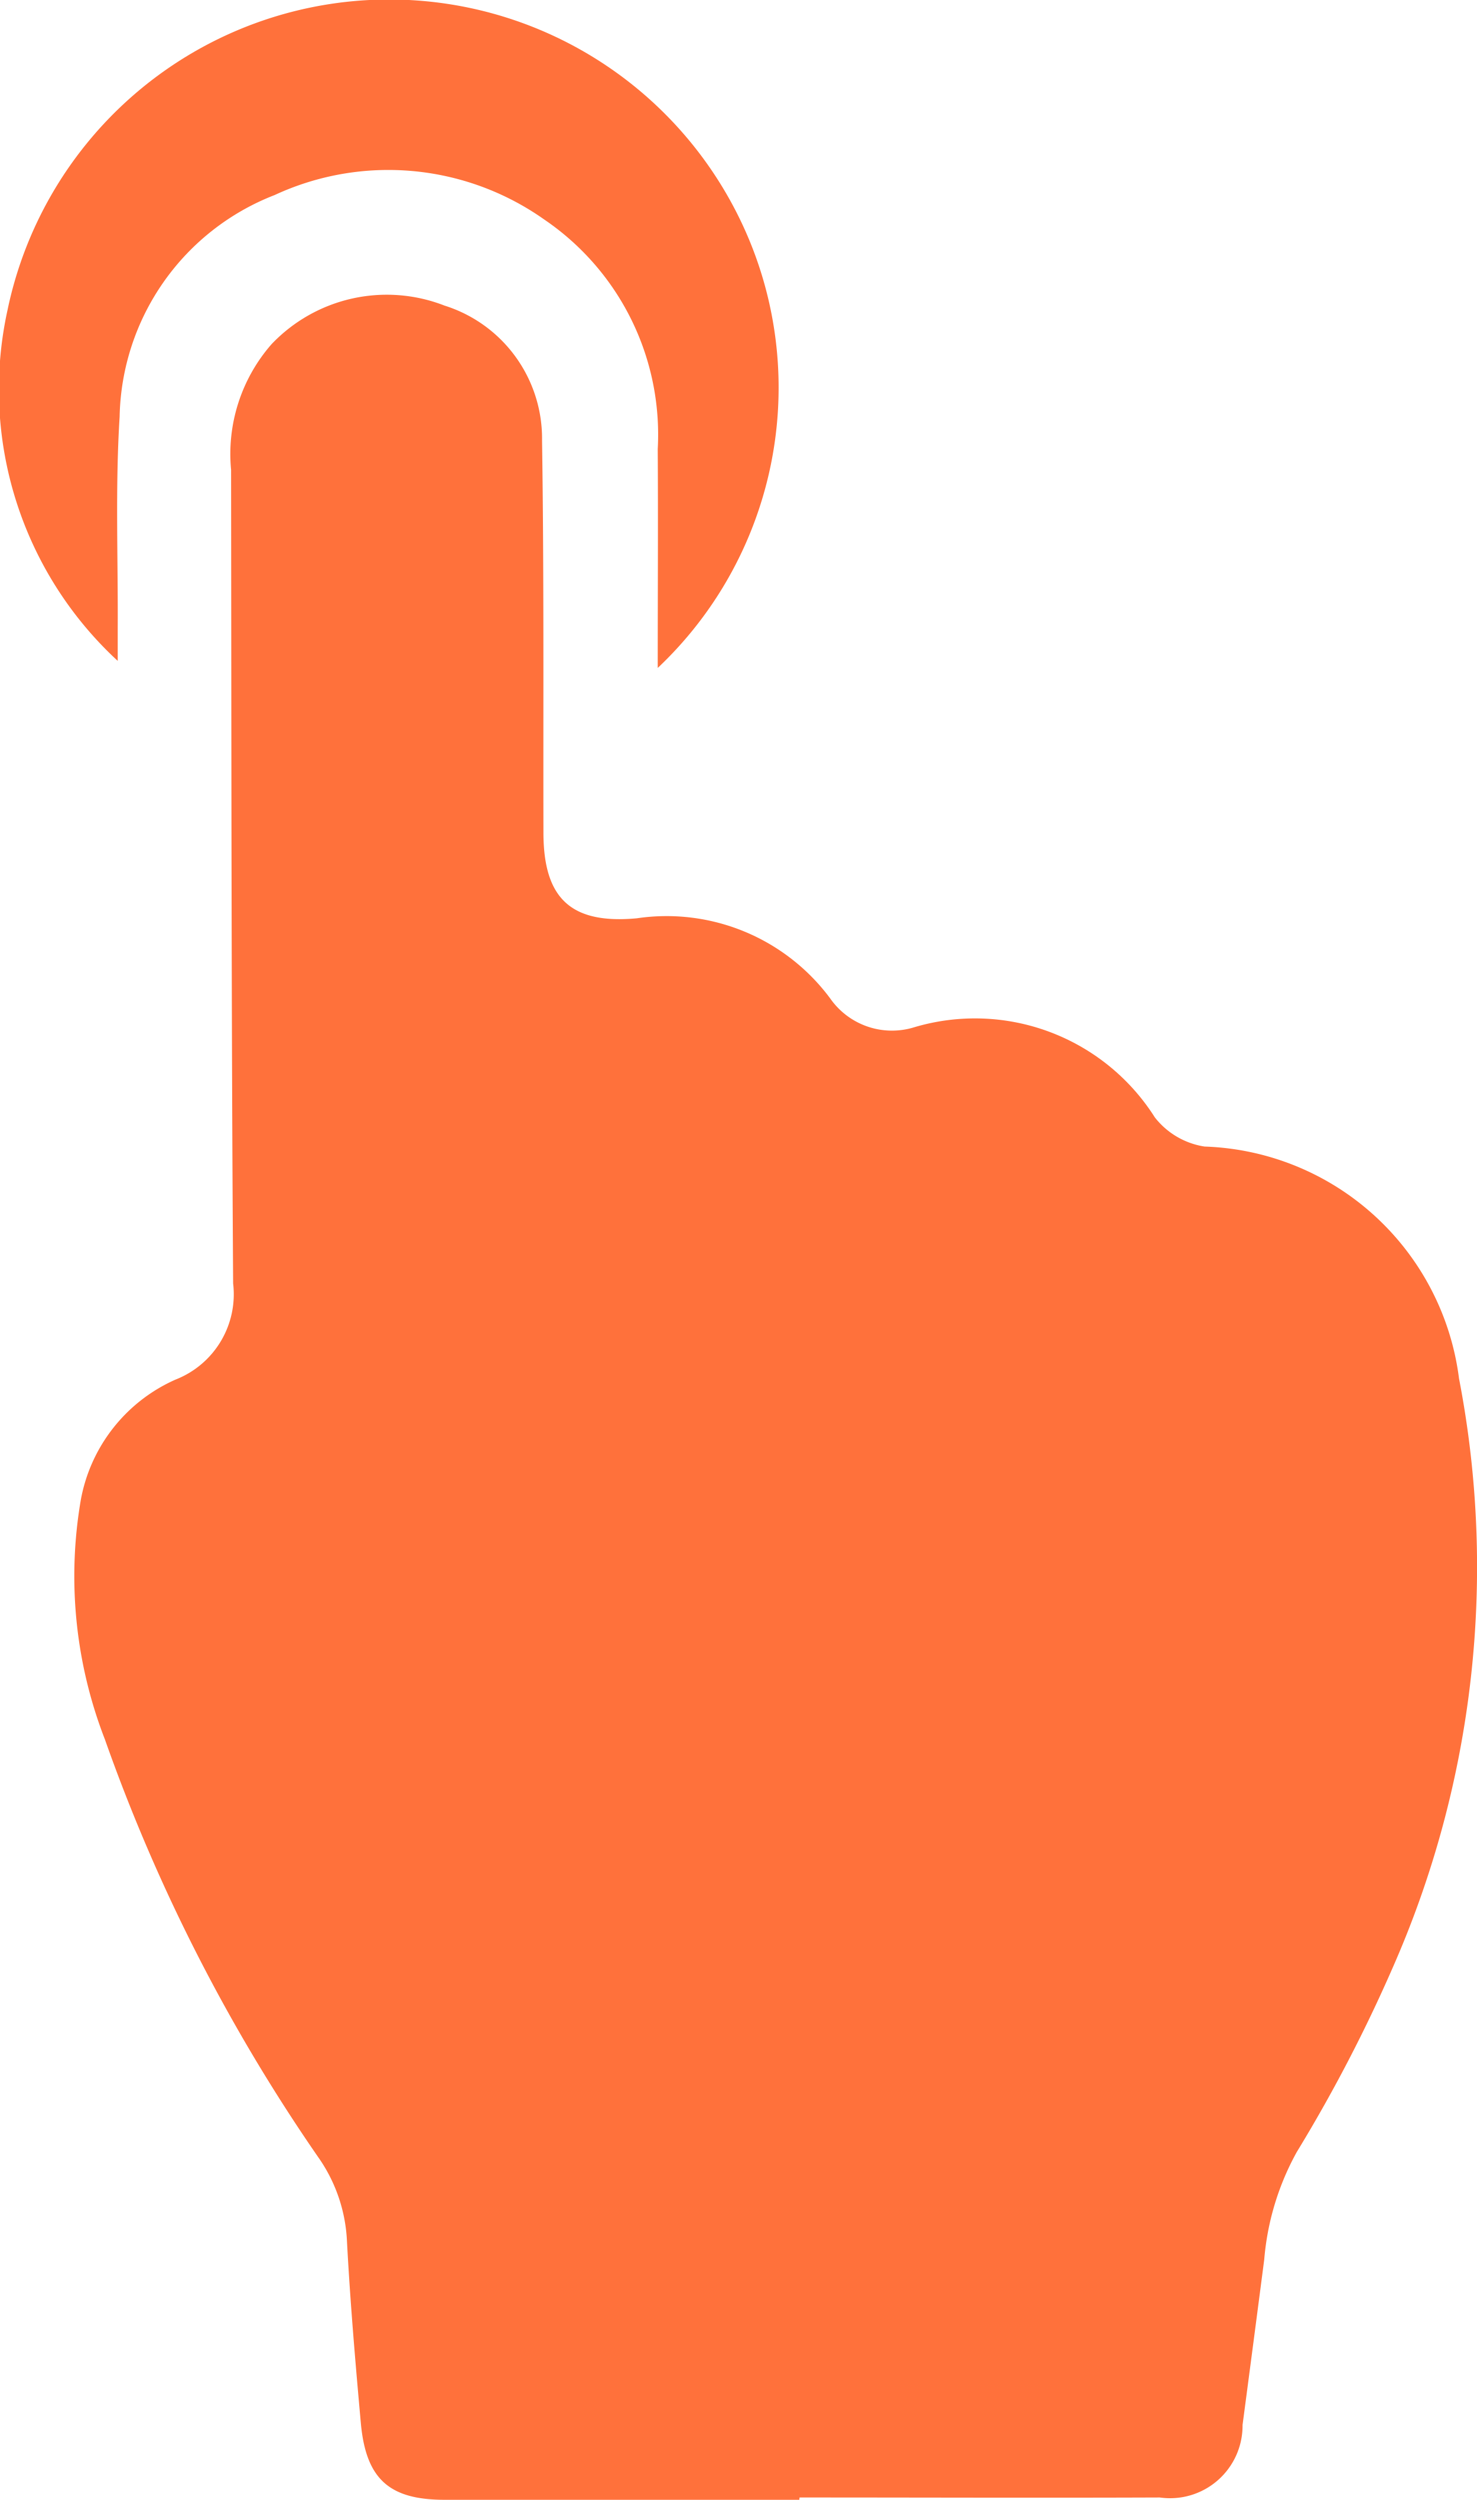
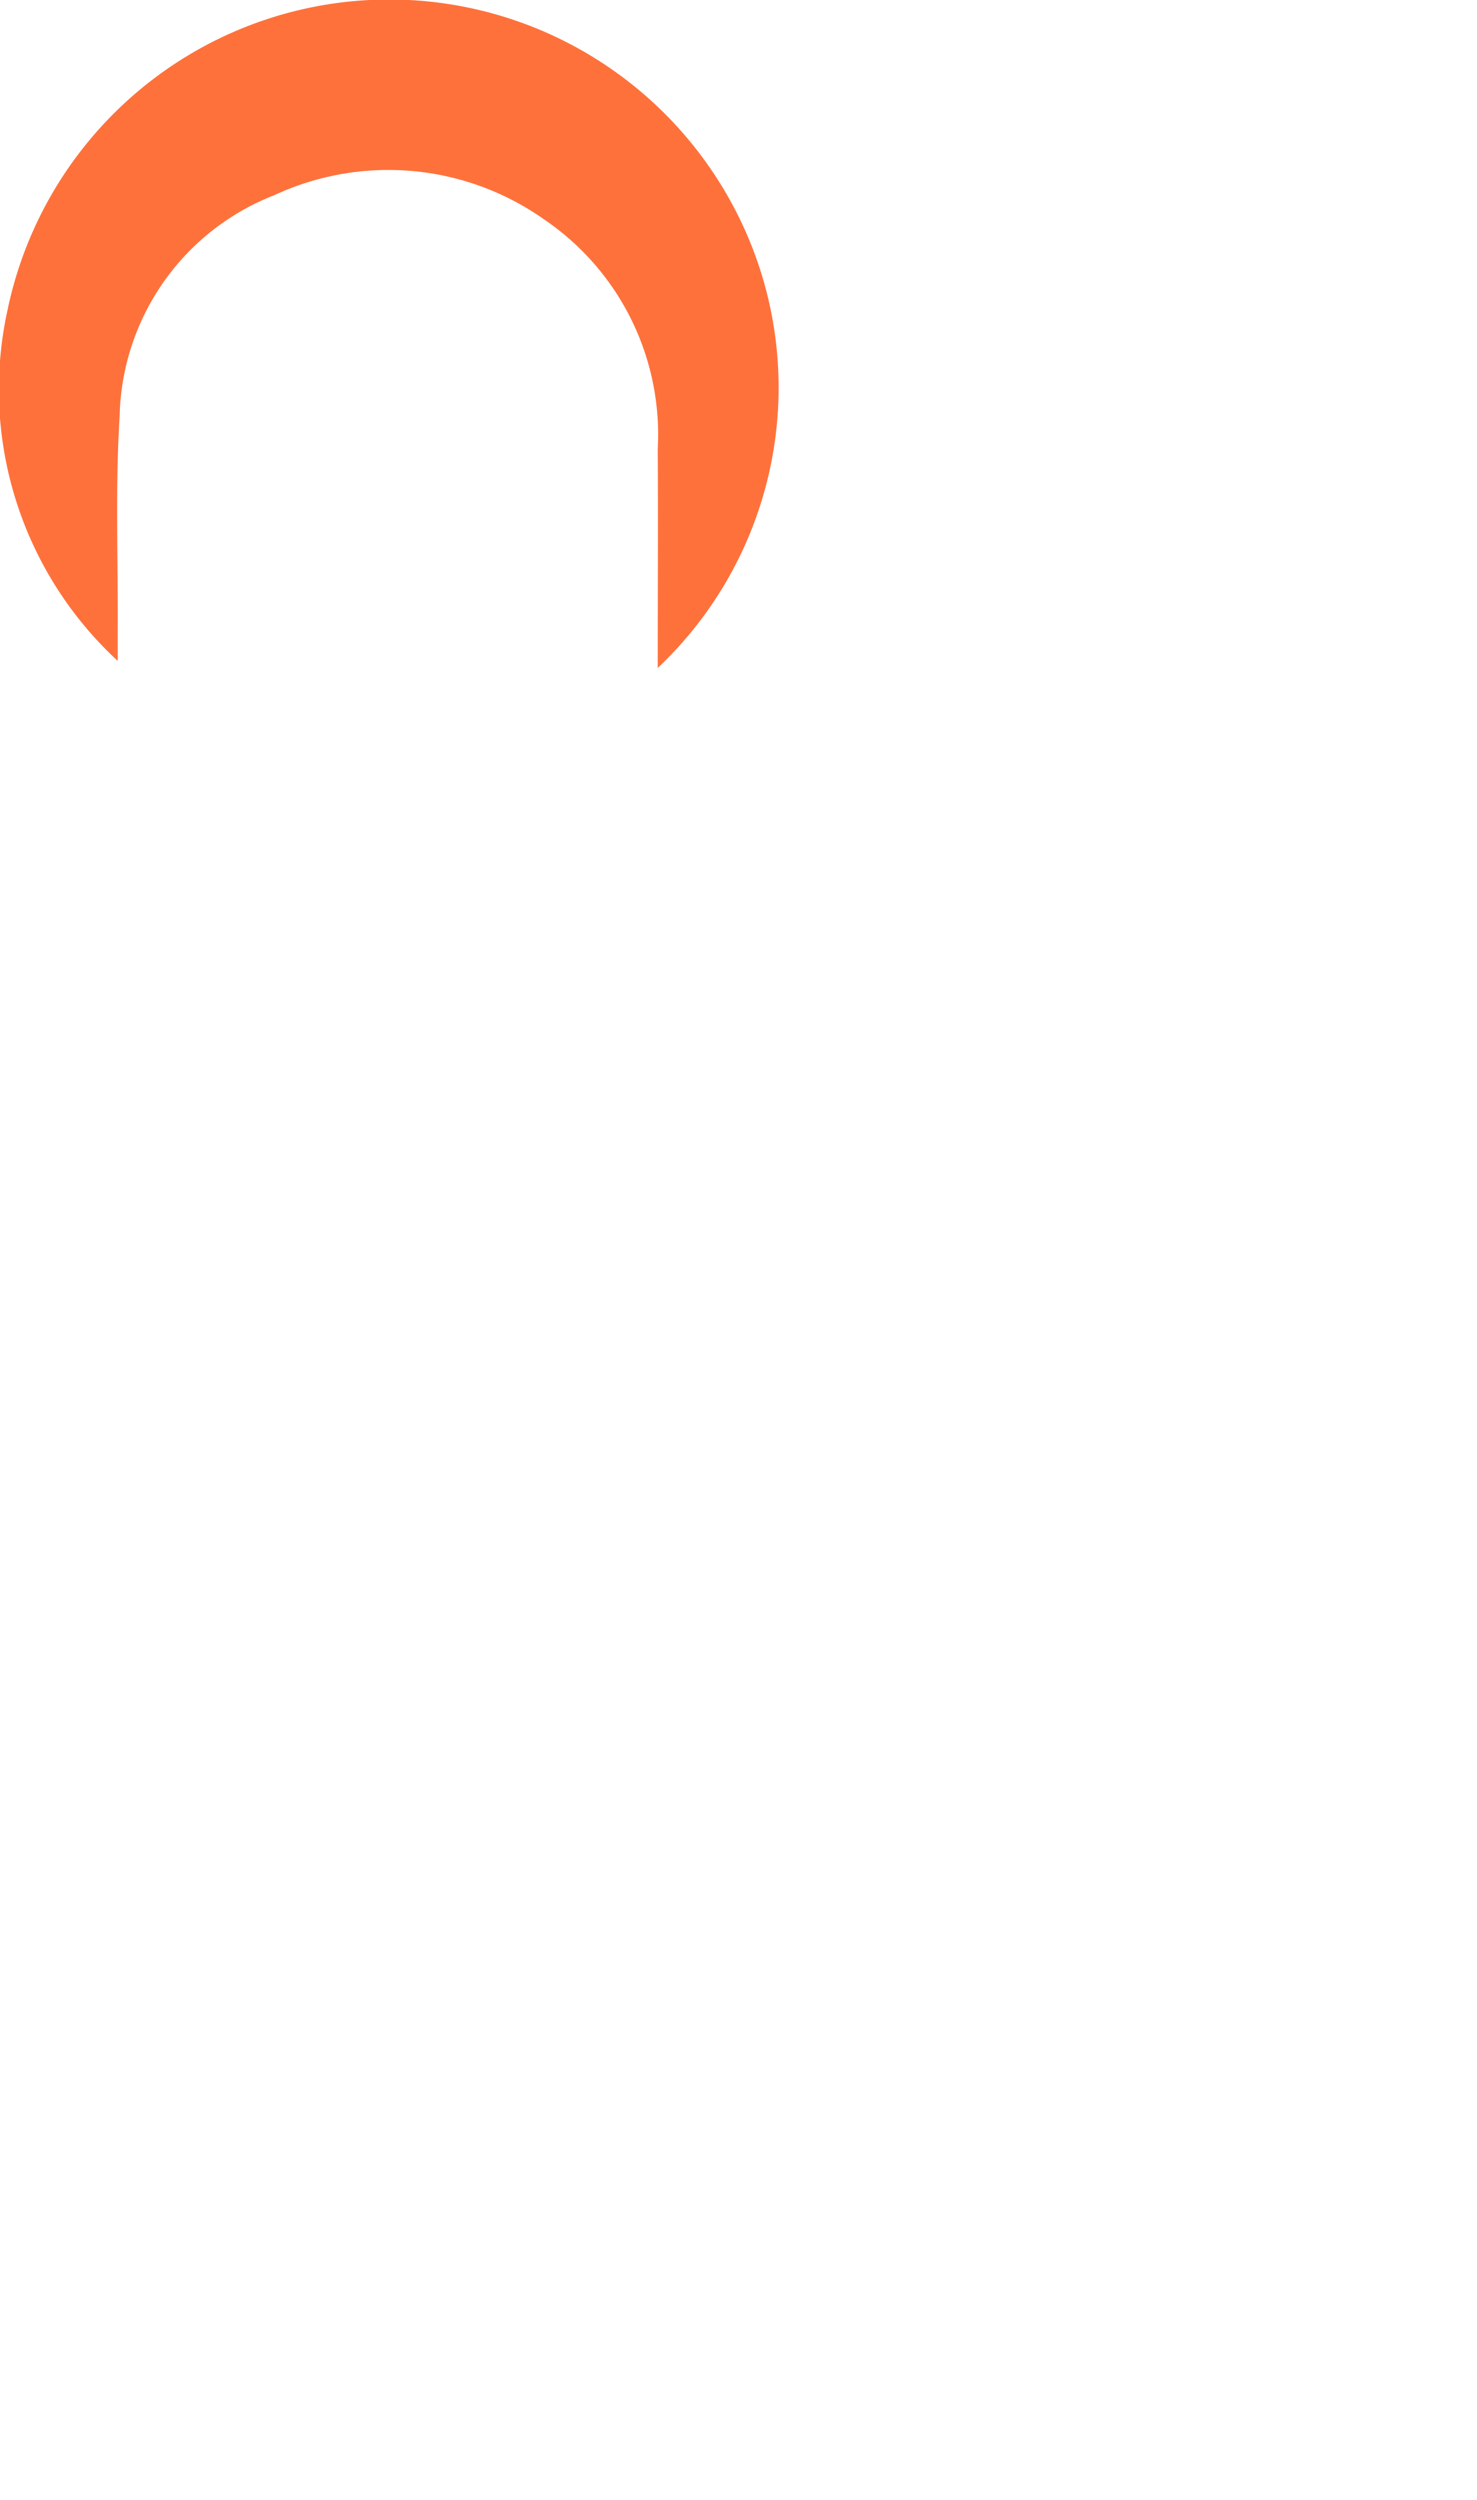
<svg xmlns="http://www.w3.org/2000/svg" width="22.409" height="37.904" viewBox="0 0 22.409 37.904">
  <g id="Group_8134" data-name="Group 8134" transform="translate(-557.48 -766)">
-     <path id="Path_17512" data-name="Path 17512" d="M2110.482,880.584H2105.1c-.838,0-1.192-.314-1.27-1.159-.083-.92-.162-1.841-.211-2.764a2.4,2.4,0,0,0-.409-1.233,26.84,26.84,0,0,1-3.264-6.375,6.831,6.831,0,0,1-.365-3.63,2.481,2.481,0,0,1,1.436-1.824,1.389,1.389,0,0,0,.875-1.459c-.027-4.113-.026-8.225-.031-12.338a2.526,2.526,0,0,1,.611-1.9,2.412,2.412,0,0,1,2.628-.588,2.113,2.113,0,0,1,1.479,2.042c.03,1.982.017,3.965.021,5.948,0,1,.418,1.392,1.417,1.3a3.091,3.091,0,0,1,2.933,1.214,1.143,1.143,0,0,0,1.273.439,3.231,3.231,0,0,1,3.654,1.367,1.187,1.187,0,0,0,.754.441,4.026,4.026,0,0,1,3.86,3.516,15.061,15.061,0,0,1-1,8.921,23.186,23.186,0,0,1-1.461,2.808,4.054,4.054,0,0,0-.494,1.63q-.163,1.255-.329,2.509a1.1,1.1,0,0,1-1.256,1.1c-1.821.007-3.643,0-5.465,0Z" transform="translate(-1540.875 -76.68)" fill="#ff713b" />
    <path id="Path_17513" data-name="Path 17513" d="M2103.3,833.352c0-1.151.007-2.234,0-3.318a3.942,3.942,0,0,0-1.721-3.481,4.1,4.1,0,0,0-4.09-.372,3.682,3.682,0,0,0-2.353,3.361c-.067,1.067-.023,2.141-.029,3.212,0,.159,0,.318,0,.491a5.6,5.6,0,0,1-1.672-5.319,5.915,5.915,0,0,1,11.261-1.045A5.843,5.843,0,0,1,2103.3,833.352Z" transform="translate(-1535.841 -57.224)" fill="#ff713b" />
  </g>
</svg>